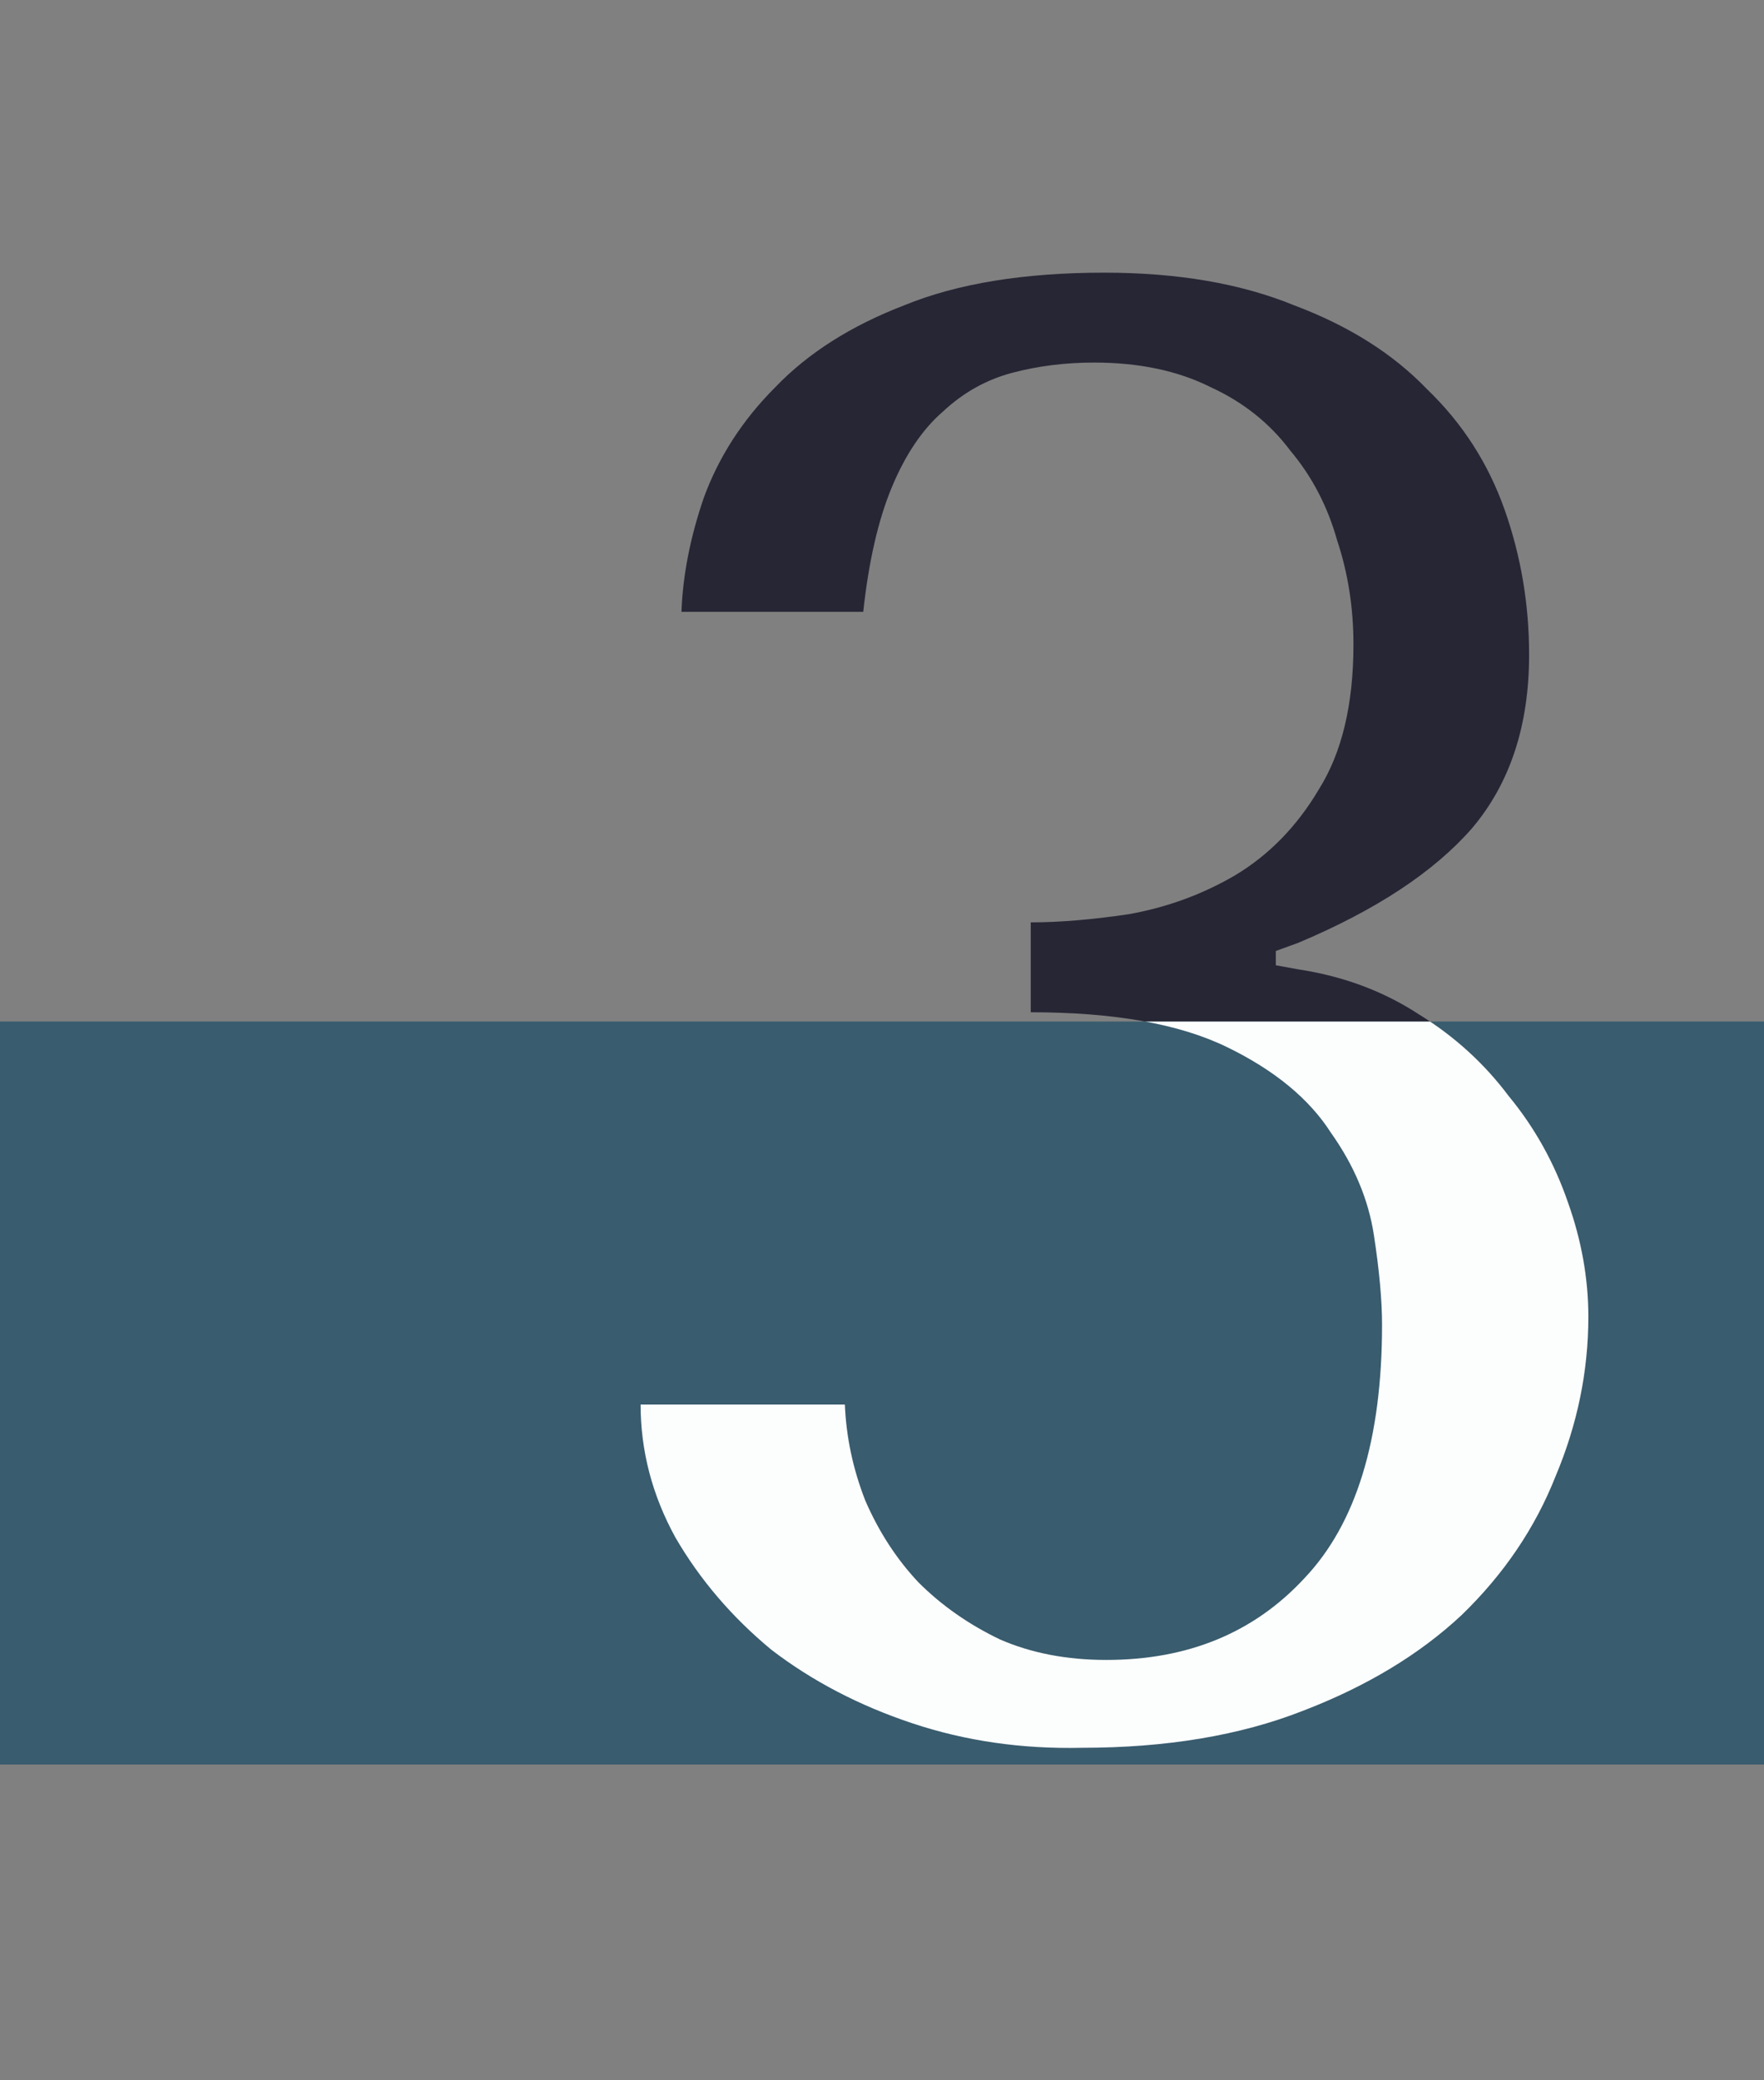
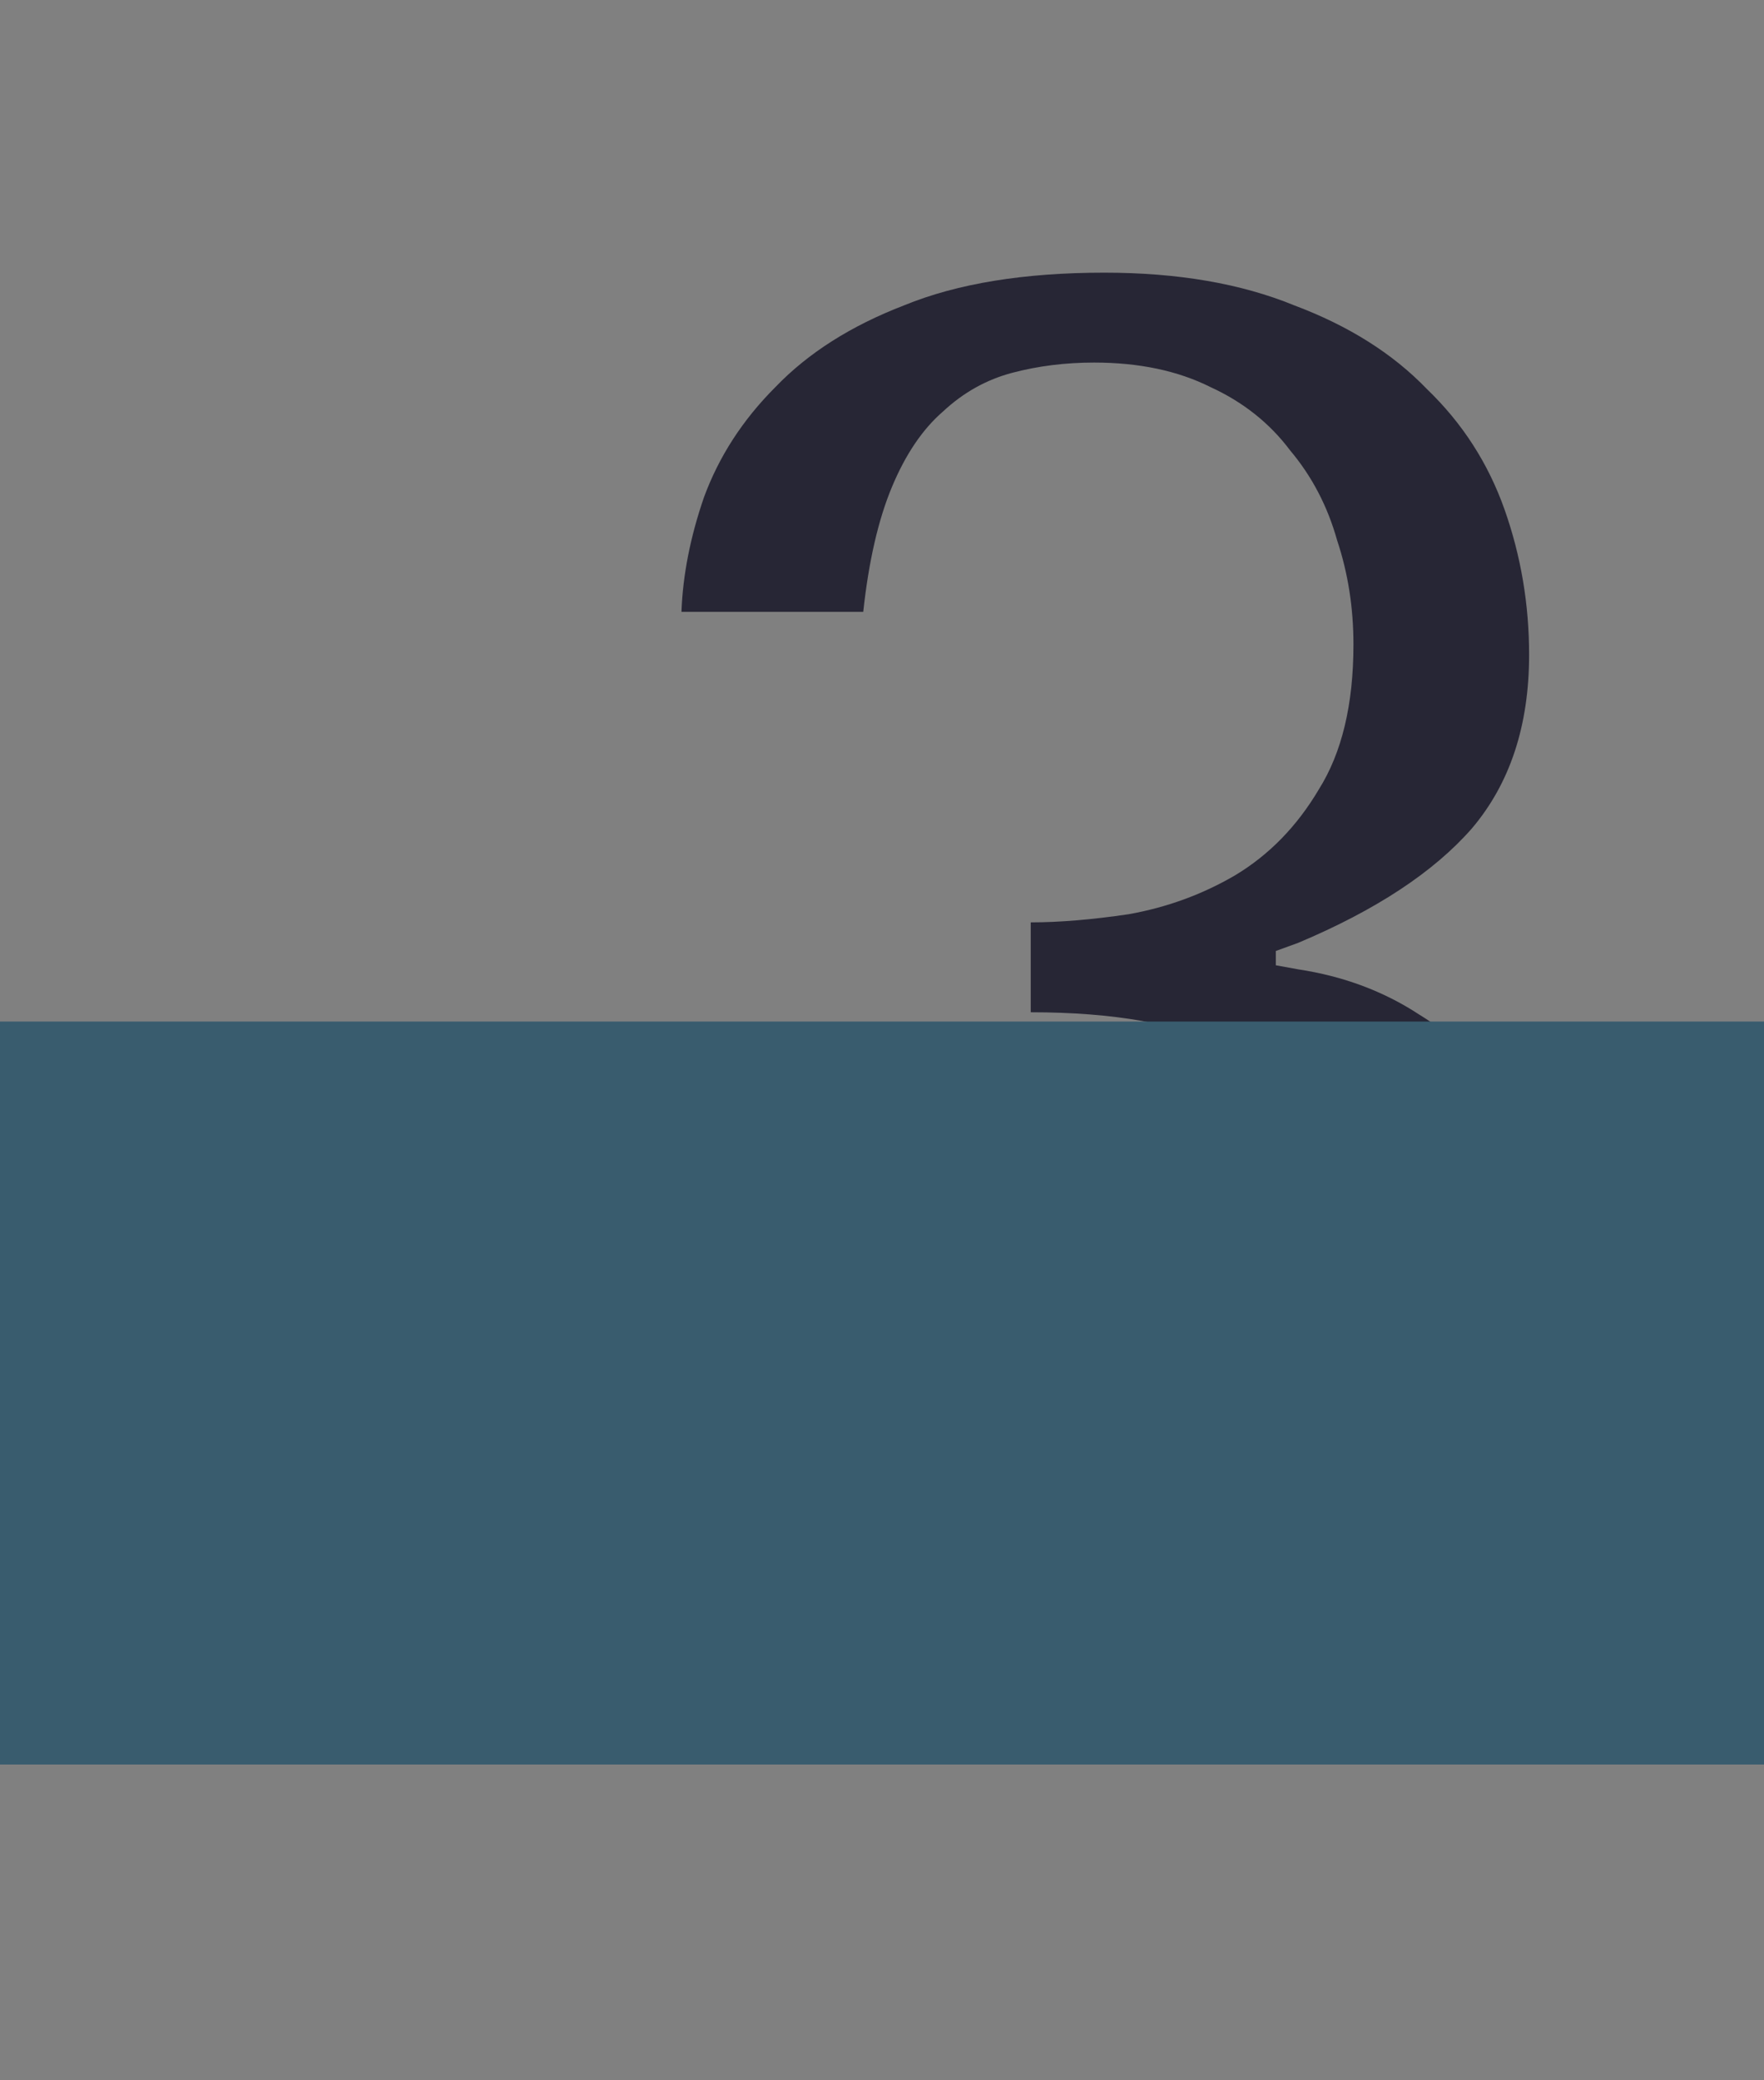
<svg xmlns="http://www.w3.org/2000/svg" width="95" height="112" viewBox="0 0 95 112" fill="none">
  <rect x="0" y="0" width="95" height="112" fill="#808080" stroke="none" />
-   <path d="M55.51 49.66C57.05 49.66 58.81 49.513 60.79 49.22C62.843 48.853 64.75 48.157 66.51 47.13C68.343 46.03 69.847 44.49 71.02 42.51C72.267 40.53 72.89 37.927 72.89 34.7C72.89 32.72 72.597 30.85 72.01 29.09C71.497 27.257 70.653 25.643 69.48 24.25C68.38 22.783 66.95 21.647 65.19 20.84C63.43 19.96 61.34 19.52 58.92 19.52C57.38 19.52 55.913 19.703 54.52 20.07C53.127 20.437 51.88 21.133 50.78 22.16C49.68 23.113 48.763 24.47 48.03 26.23C47.297 27.99 46.783 30.227 46.49 32.94H36.7C36.773 30.96 37.177 28.907 37.91 26.78C38.717 24.58 40 22.6 41.76 20.84C43.52 19.007 45.83 17.54 48.69 16.44C51.55 15.267 55.143 14.68 59.47 14.68C63.43 14.68 66.84 15.267 69.7 16.44C72.633 17.54 75.017 19.043 76.85 20.95C78.757 22.783 80.15 24.947 81.03 27.44C81.91 29.933 82.35 32.537 82.35 35.25C82.35 39.063 81.323 42.18 79.27 44.6C77.217 46.947 74.1 49 69.92 50.76L68.71 51.2V51.97L69.92 52.19C72.34 52.557 74.503 53.363 76.41 54.61C78.317 55.783 79.93 57.25 81.25 59.01C82.643 60.697 83.707 62.603 84.44 64.73C85.173 66.783 85.54 68.837 85.54 70.89C85.54 73.823 84.953 76.683 83.78 79.47C82.68 82.257 80.993 84.75 78.72 86.95C76.447 89.077 73.587 90.8 70.14 92.12C66.767 93.44 62.807 94.1 58.26 94.1C55.033 94.173 51.99 93.733 49.13 92.78C46.27 91.827 43.74 90.507 41.54 88.82C39.413 87.06 37.69 85.043 36.37 82.77C35.123 80.497 34.5 78.113 34.5 75.62H45.5C45.573 77.38 45.94 79.103 46.6 80.79C47.333 82.477 48.287 83.943 49.46 85.19C50.707 86.437 52.173 87.463 53.86 88.27C55.547 89.003 57.453 89.37 59.58 89.37C63.98 89.37 67.537 87.903 70.25 84.97C73.037 82.037 74.43 77.49 74.43 71.33C74.43 70.01 74.283 68.397 73.99 66.49C73.697 64.583 72.927 62.75 71.68 60.99C70.507 59.157 68.637 57.617 66.07 56.37C63.503 55.123 59.983 54.5 55.51 54.5V49.66Z" fill="#272635" />
+   <path d="M55.51 49.66C57.05 49.66 58.81 49.513 60.79 49.22C62.843 48.853 64.75 48.157 66.51 47.13C68.343 46.03 69.847 44.49 71.02 42.51C72.267 40.53 72.89 37.927 72.89 34.7C72.89 32.72 72.597 30.85 72.01 29.09C71.497 27.257 70.653 25.643 69.48 24.25C68.38 22.783 66.95 21.647 65.19 20.84C63.43 19.96 61.34 19.52 58.92 19.52C57.38 19.52 55.913 19.703 54.52 20.07C53.127 20.437 51.88 21.133 50.78 22.16C49.68 23.113 48.763 24.47 48.03 26.23C47.297 27.99 46.783 30.227 46.49 32.94H36.7C36.773 30.96 37.177 28.907 37.91 26.78C38.717 24.58 40 22.6 41.76 20.84C43.52 19.007 45.83 17.54 48.69 16.44C51.55 15.267 55.143 14.68 59.47 14.68C63.43 14.68 66.84 15.267 69.7 16.44C72.633 17.54 75.017 19.043 76.85 20.95C78.757 22.783 80.15 24.947 81.03 27.44C81.91 29.933 82.35 32.537 82.35 35.25C82.35 39.063 81.323 42.18 79.27 44.6C77.217 46.947 74.1 49 69.92 50.76L68.71 51.2V51.97L69.92 52.19C72.34 52.557 74.503 53.363 76.41 54.61C78.317 55.783 79.93 57.25 81.25 59.01C82.643 60.697 83.707 62.603 84.44 64.73C85.173 66.783 85.54 68.837 85.54 70.89C85.54 73.823 84.953 76.683 83.78 79.47C76.447 89.077 73.587 90.8 70.14 92.12C66.767 93.44 62.807 94.1 58.26 94.1C55.033 94.173 51.99 93.733 49.13 92.78C46.27 91.827 43.74 90.507 41.54 88.82C39.413 87.06 37.69 85.043 36.37 82.77C35.123 80.497 34.5 78.113 34.5 75.62H45.5C45.573 77.38 45.94 79.103 46.6 80.79C47.333 82.477 48.287 83.943 49.46 85.19C50.707 86.437 52.173 87.463 53.86 88.27C55.547 89.003 57.453 89.37 59.58 89.37C63.98 89.37 67.537 87.903 70.25 84.97C73.037 82.037 74.43 77.49 74.43 71.33C74.43 70.01 74.283 68.397 73.99 66.49C73.697 64.583 72.927 62.75 71.68 60.99C70.507 59.157 68.637 57.617 66.07 56.37C63.503 55.123 59.983 54.5 55.51 54.5V49.66Z" fill="#272635" />
  <rect y="55" width="95" height="40" fill="#395C6E" />
  <g clip-path="url(#clip0_835_3592)">
-     <path d="M55.51 49.66C57.05 49.66 58.81 49.513 60.79 49.22C62.843 48.853 64.75 48.157 66.51 47.13C68.343 46.03 69.847 44.49 71.02 42.51C72.267 40.53 72.89 37.927 72.89 34.7C72.89 32.72 72.597 30.85 72.01 29.09C71.497 27.257 70.653 25.643 69.48 24.25C68.38 22.783 66.95 21.647 65.19 20.84C63.43 19.96 61.34 19.52 58.92 19.52C57.38 19.52 55.913 19.703 54.52 20.07C53.127 20.437 51.88 21.133 50.78 22.16C49.68 23.113 48.763 24.47 48.03 26.23C47.297 27.99 46.783 30.227 46.49 32.94H36.7C36.773 30.96 37.177 28.907 37.91 26.78C38.717 24.58 40 22.6 41.76 20.84C43.52 19.007 45.83 17.54 48.69 16.44C51.55 15.267 55.143 14.68 59.47 14.68C63.43 14.68 66.84 15.267 69.7 16.44C72.633 17.54 75.017 19.043 76.85 20.95C78.757 22.783 80.15 24.947 81.03 27.44C81.91 29.933 82.35 32.537 82.35 35.25C82.35 39.063 81.323 42.18 79.27 44.6C77.217 46.947 74.1 49 69.92 50.76L68.71 51.2V51.97L69.92 52.19C72.34 52.557 74.503 53.363 76.41 54.61C78.317 55.783 79.93 57.25 81.25 59.01C82.643 60.697 83.707 62.603 84.44 64.73C85.173 66.783 85.54 68.837 85.54 70.89C85.54 73.823 84.953 76.683 83.78 79.47C82.68 82.257 80.993 84.75 78.72 86.95C76.447 89.077 73.587 90.8 70.14 92.12C66.767 93.44 62.807 94.1 58.26 94.1C55.033 94.173 51.99 93.733 49.13 92.78C46.27 91.827 43.74 90.507 41.54 88.82C39.413 87.06 37.69 85.043 36.37 82.77C35.123 80.497 34.5 78.113 34.5 75.62H45.5C45.573 77.38 45.94 79.103 46.6 80.79C47.333 82.477 48.287 83.943 49.46 85.19C50.707 86.437 52.173 87.463 53.86 88.27C55.547 89.003 57.453 89.37 59.58 89.37C63.98 89.37 67.537 87.903 70.25 84.97C73.037 82.037 74.43 77.49 74.43 71.33C74.43 70.01 74.283 68.397 73.99 66.49C73.697 64.583 72.927 62.75 71.68 60.99C70.507 59.157 68.637 57.617 66.07 56.37C63.503 55.123 59.983 54.5 55.51 54.5V49.66Z" fill="#FCFEFE" />
-   </g>
+     </g>
  <defs>
    <clipPath id="clip0_835_3592">
      <rect width="95" height="40" fill="white" transform="translate(0 55)" />
    </clipPath>
  </defs>
</svg>